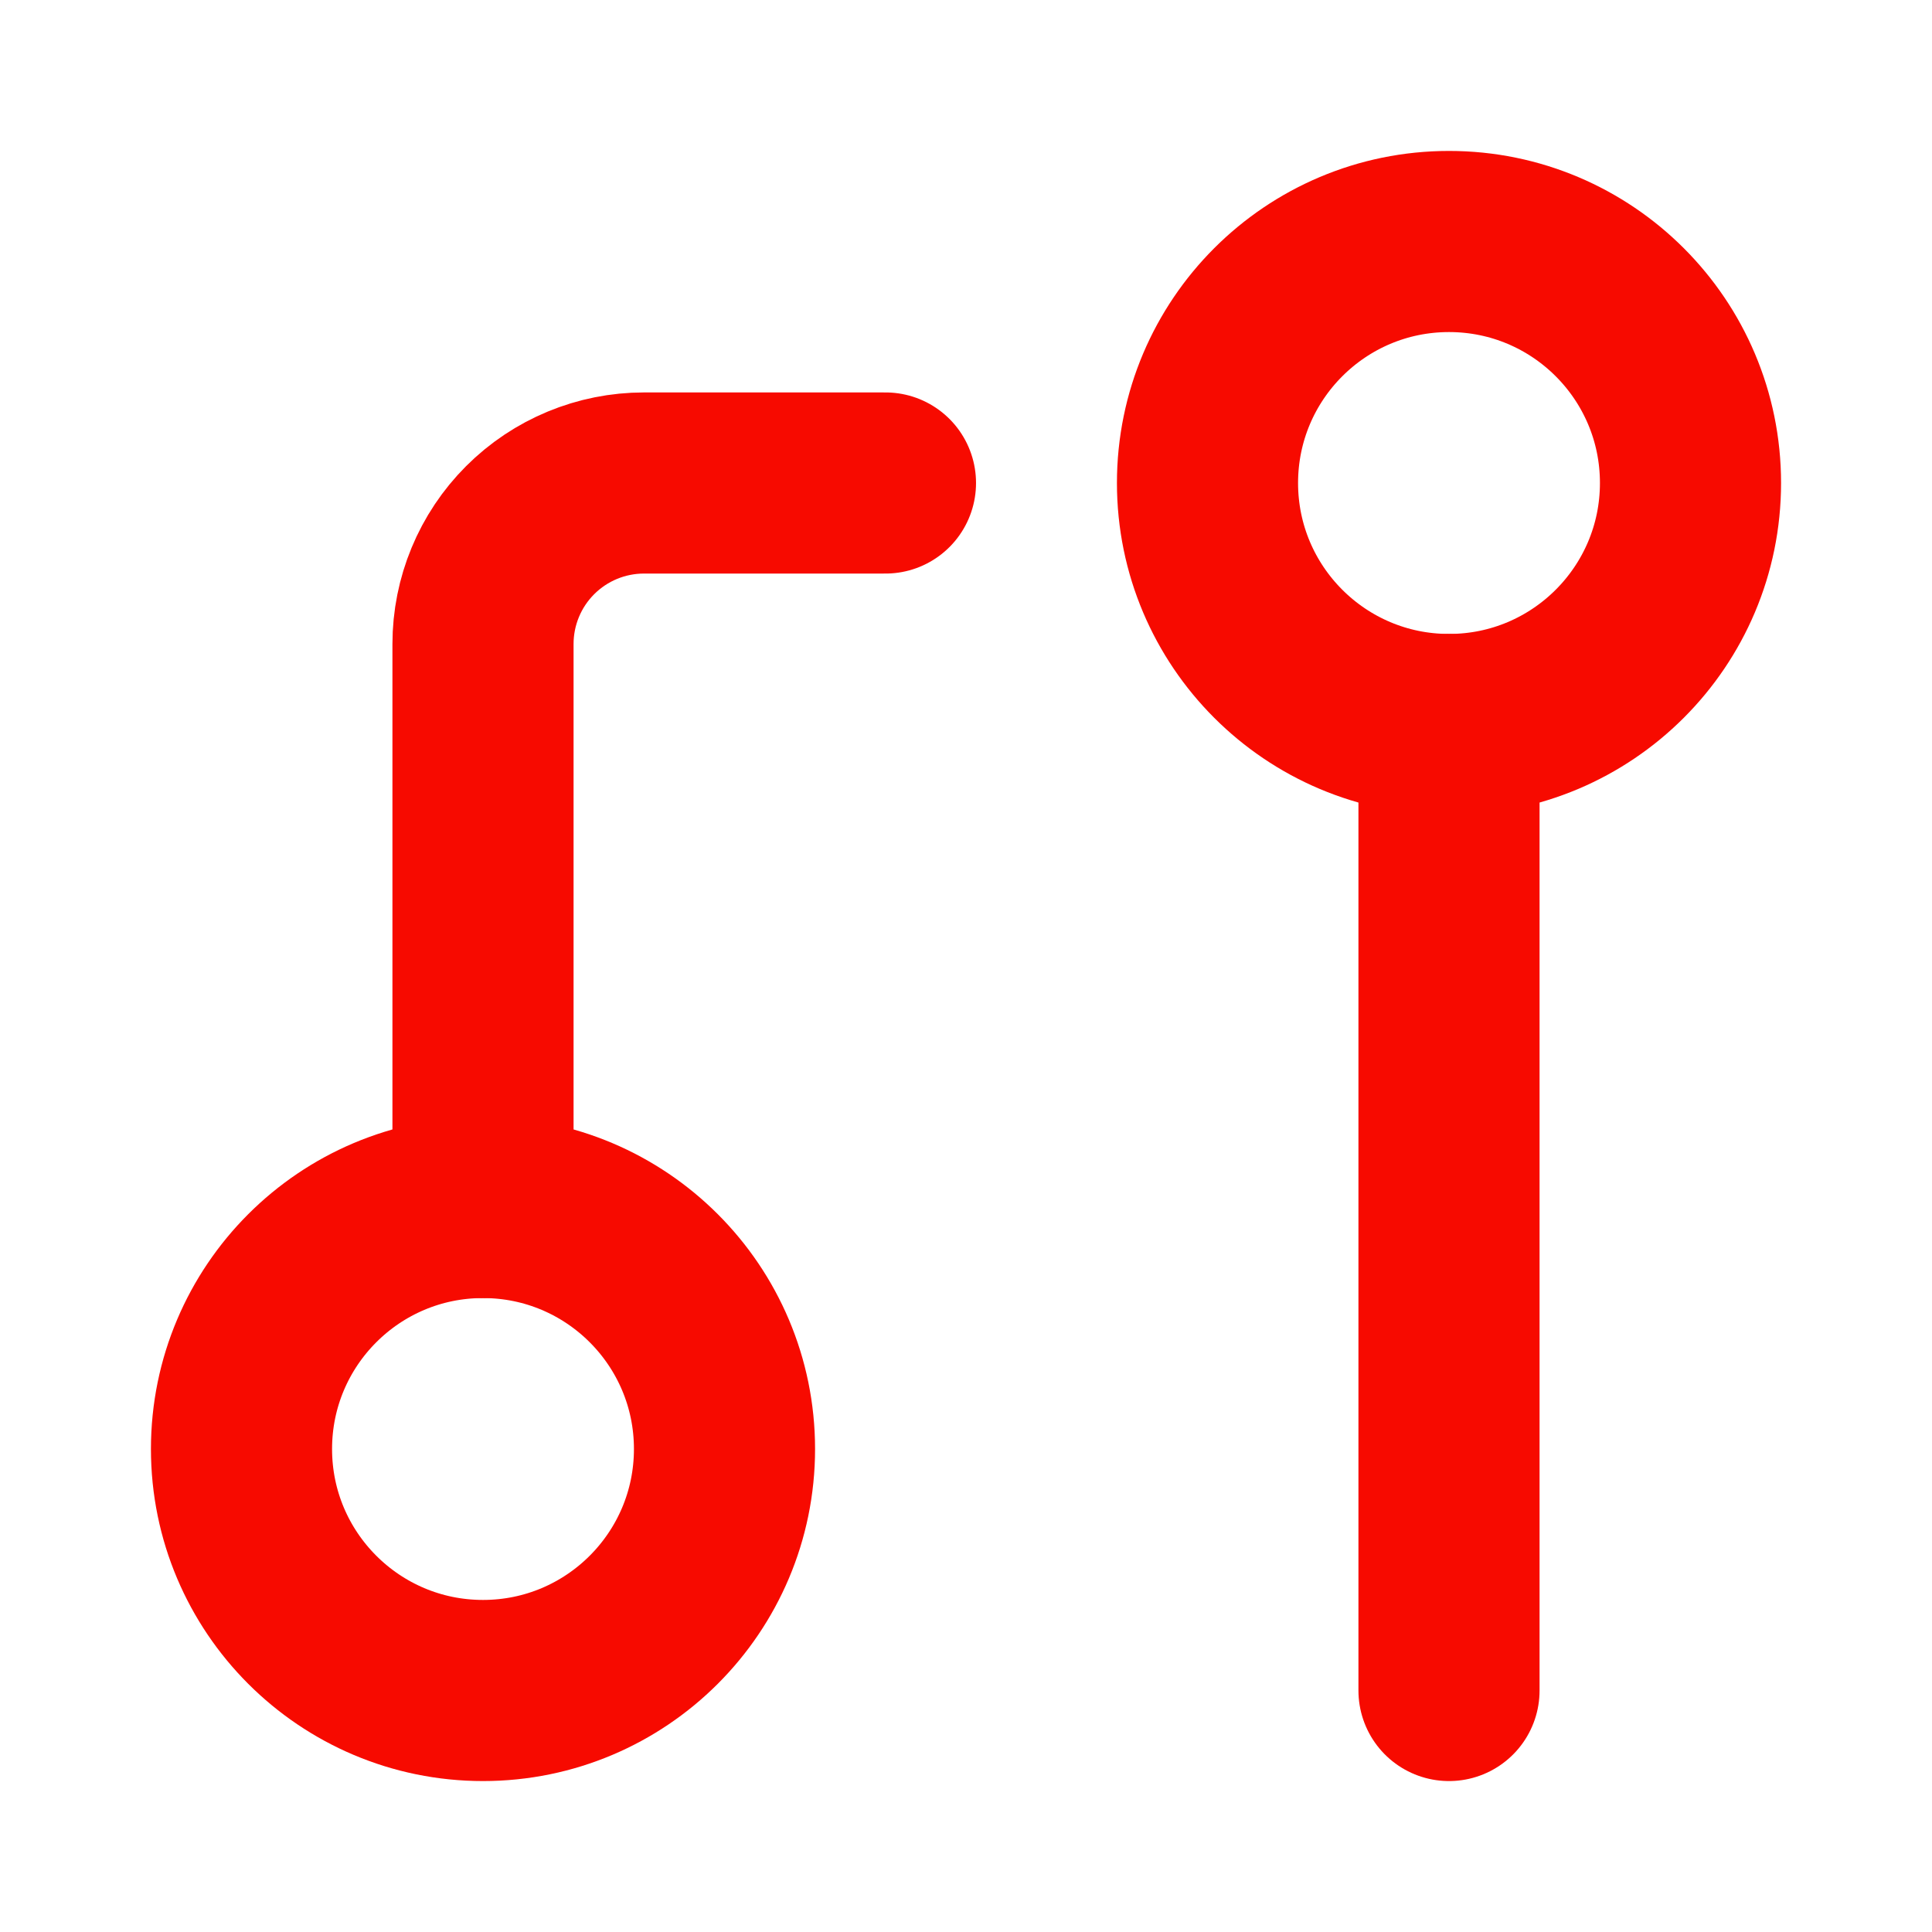
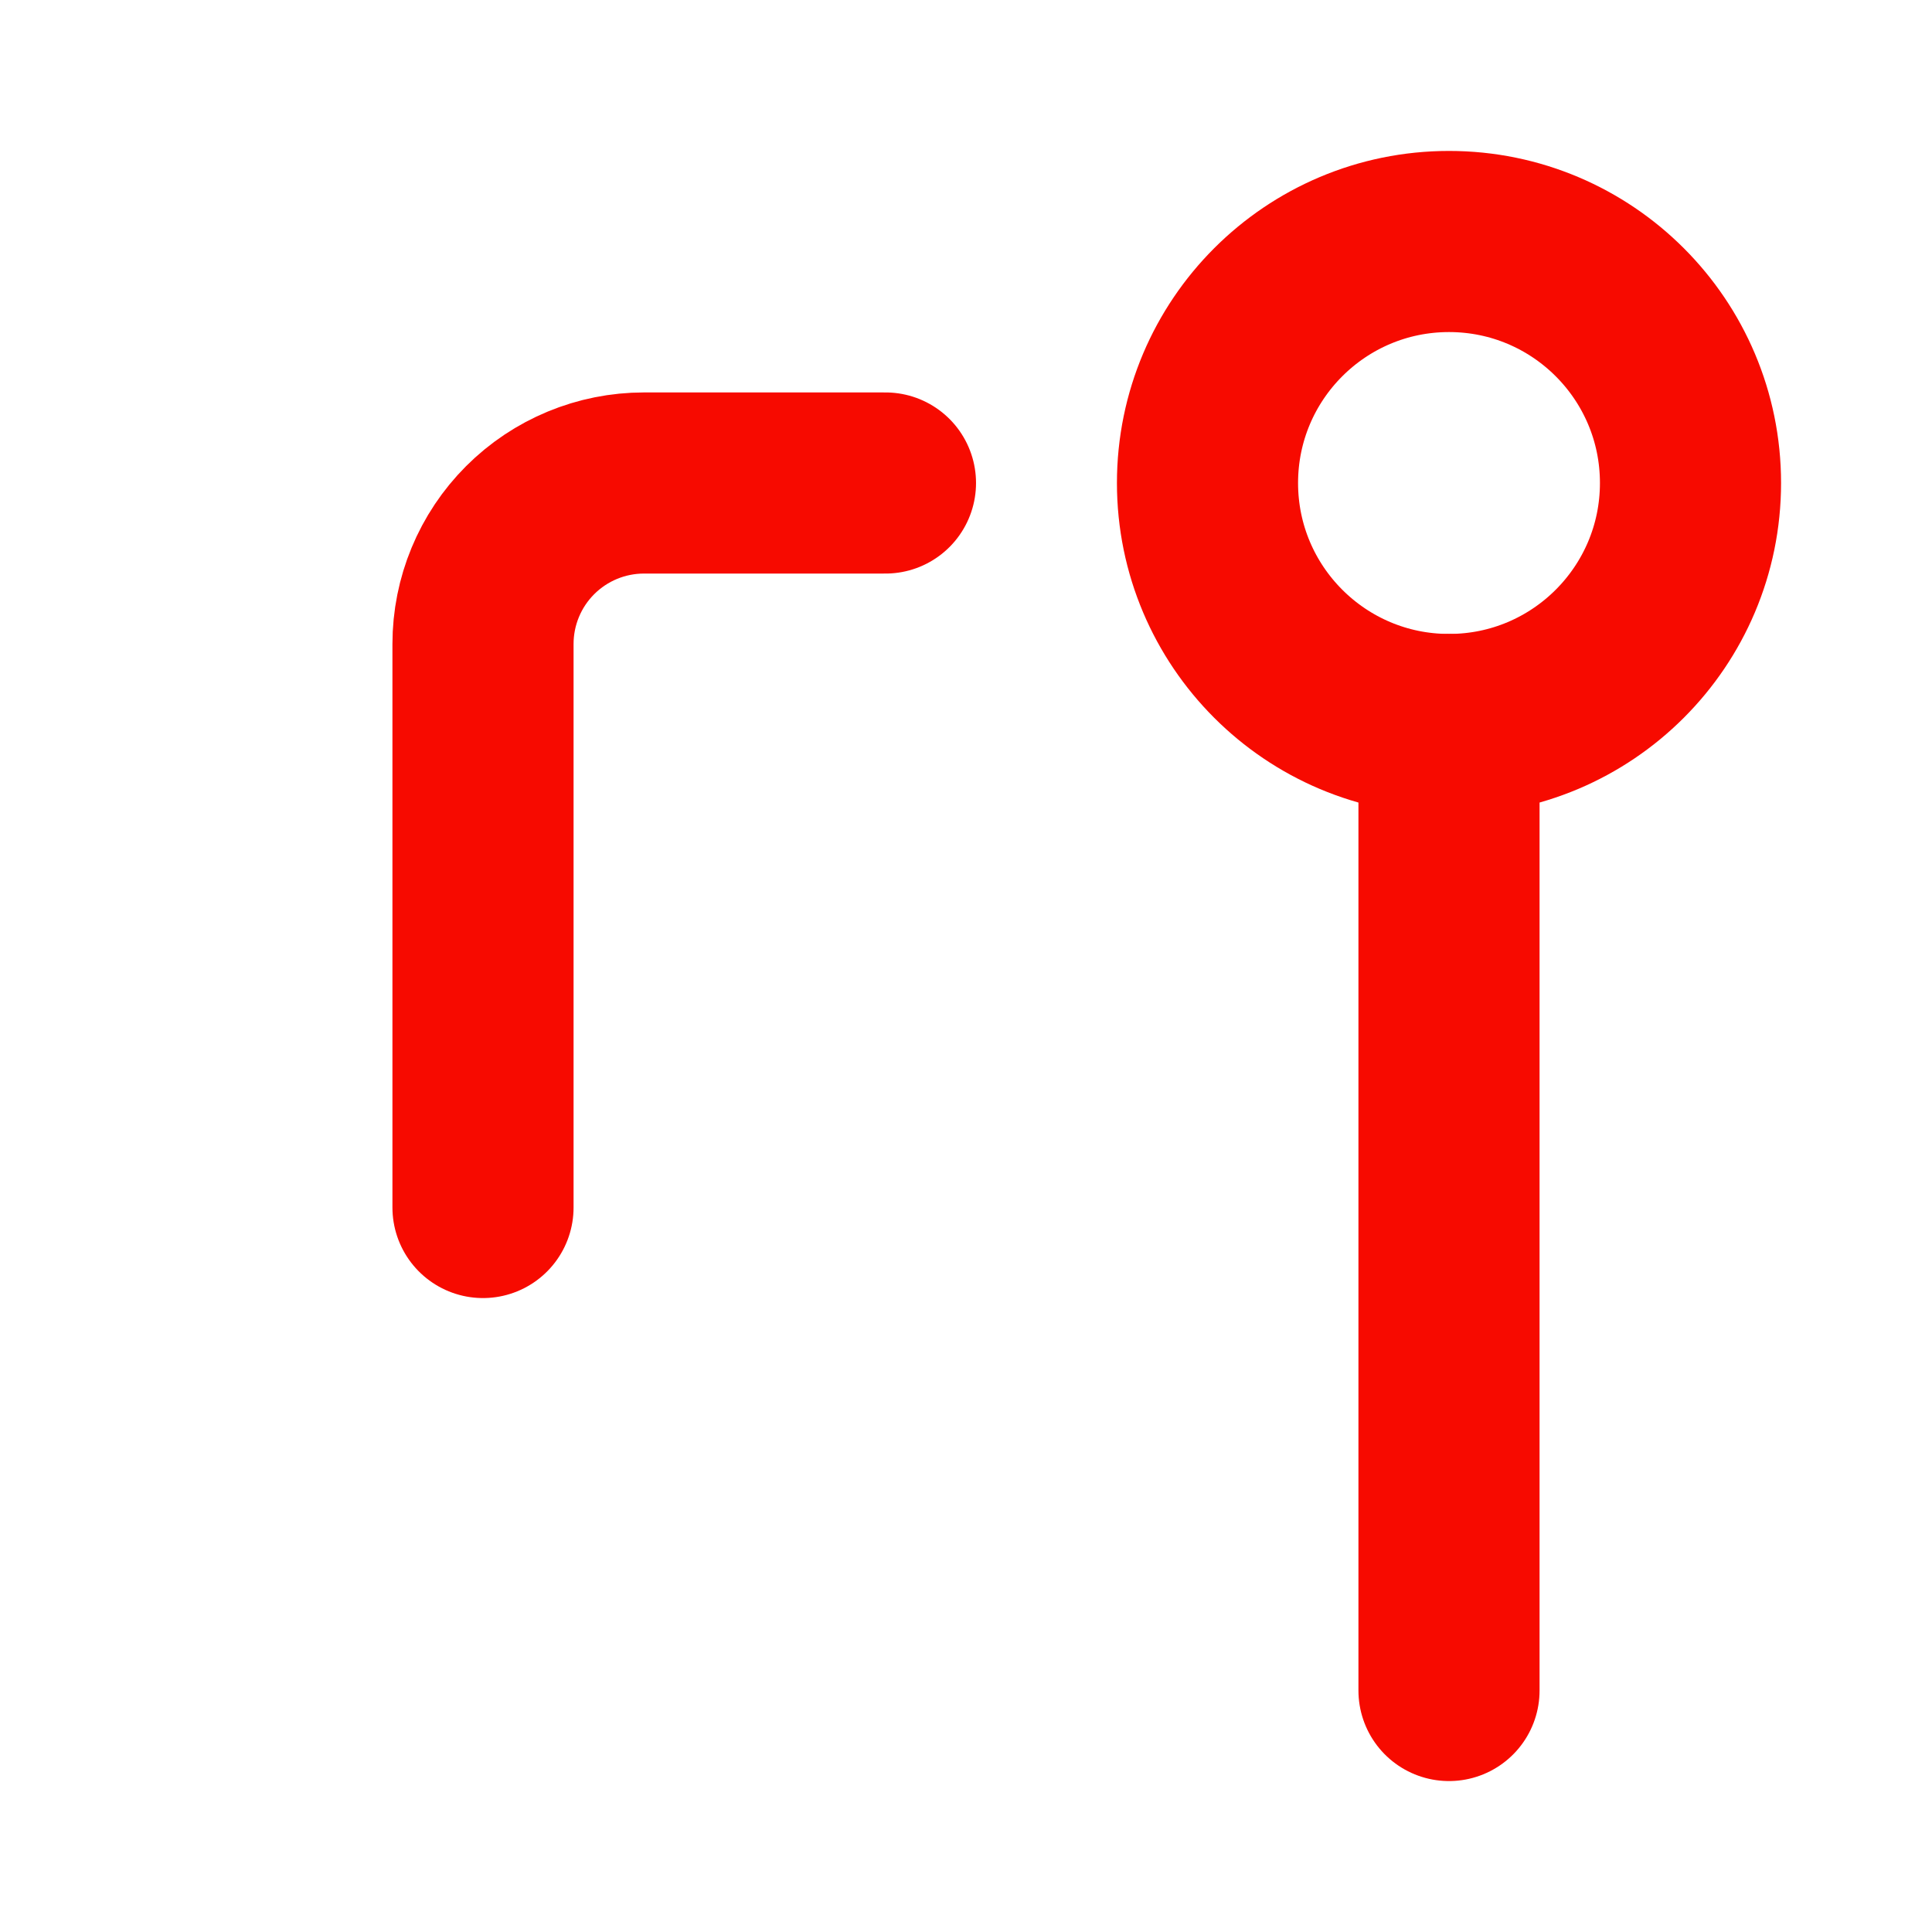
<svg xmlns="http://www.w3.org/2000/svg" width="32" height="32" viewBox="0 0 32 32" fill="none">
-   <path d="M8 28C5.791 28 4 26.209 4 24C4 21.791 5.791 20 8 20C10.209 20 12 21.791 12 24C12 26.209 10.209 28 8 28Z" stroke="#F70A00" stroke-width="3" stroke-linecap="round" stroke-linejoin="round" />
  <path d="M24 12C21.791 12 20 10.209 20 8C20 5.791 21.791 4 24 4C26.209 4 28 5.791 28 8C28 10.209 26.209 12 24 12Z" stroke="#F70A00" stroke-width="3" stroke-linecap="round" stroke-linejoin="round" />
  <path d="M14.666 8H10.666C9.959 8 9.281 8.281 8.781 8.781C8.281 9.281 8 9.959 8 10.667V20" stroke="#F70A00" stroke-width="3" stroke-linecap="round" stroke-linejoin="round" />
  <path d="M24 12V28" stroke="#F70A00" stroke-width="3" stroke-linecap="round" stroke-linejoin="round" />
</svg>